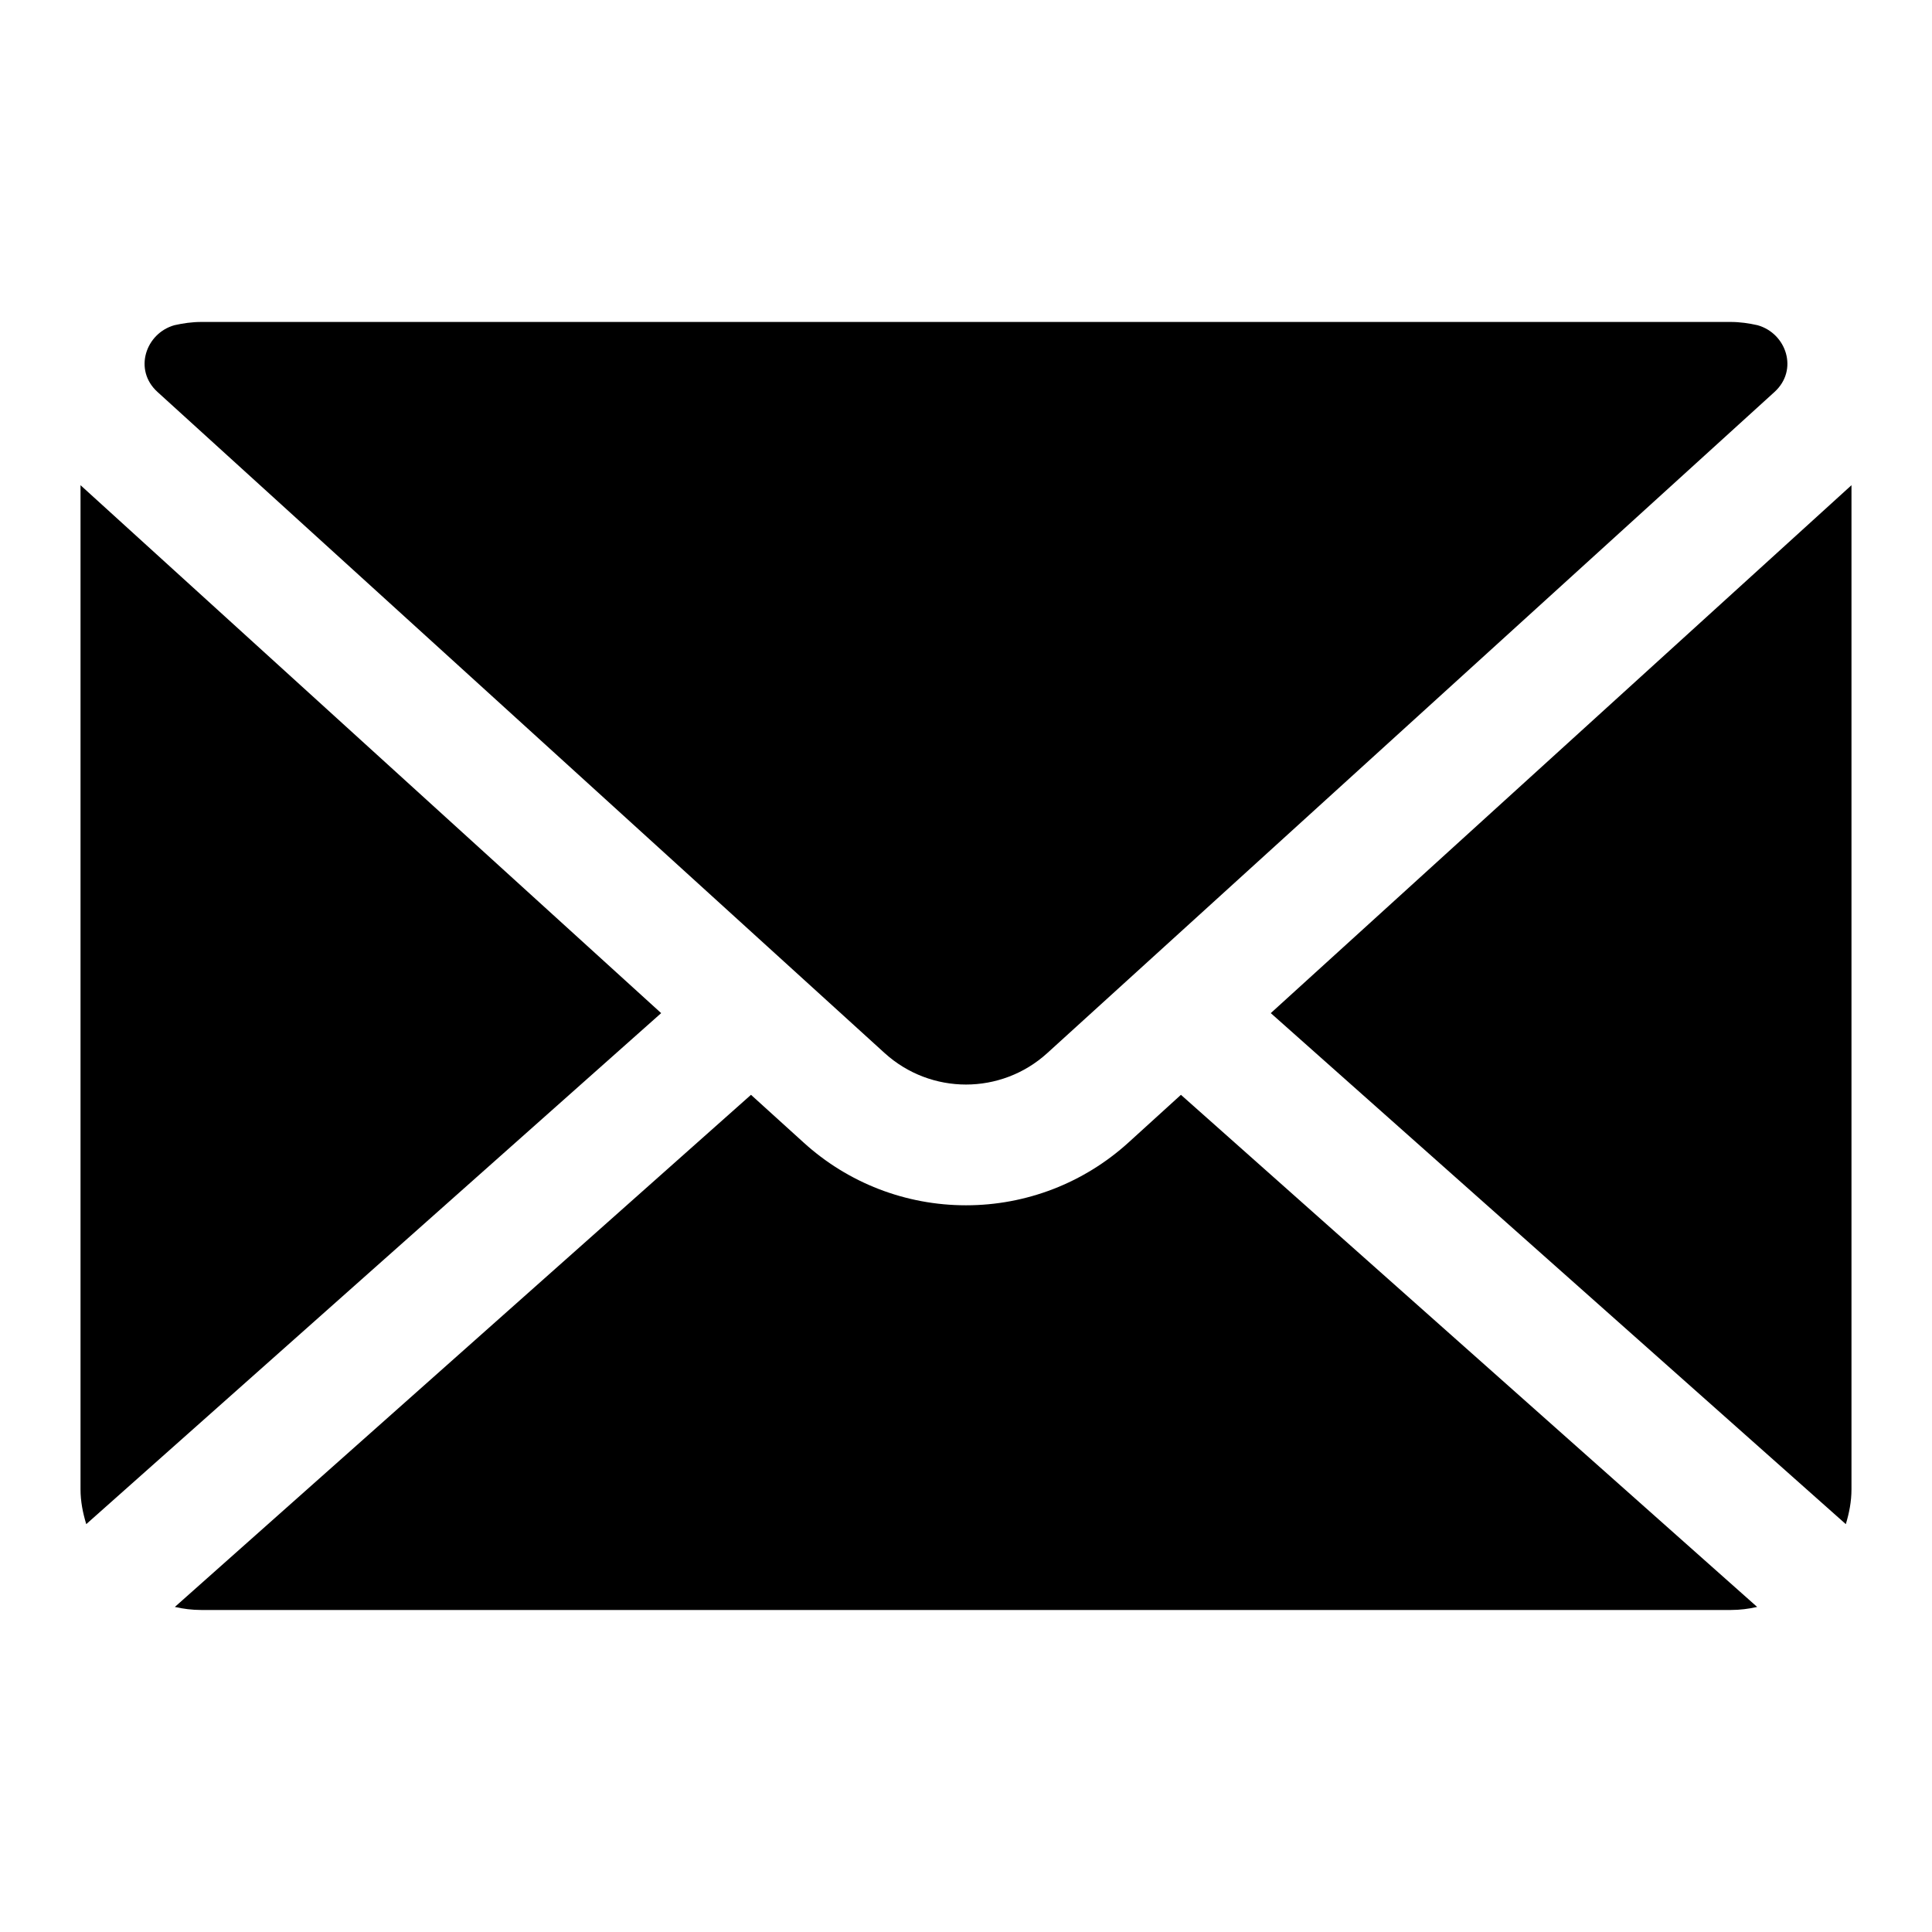
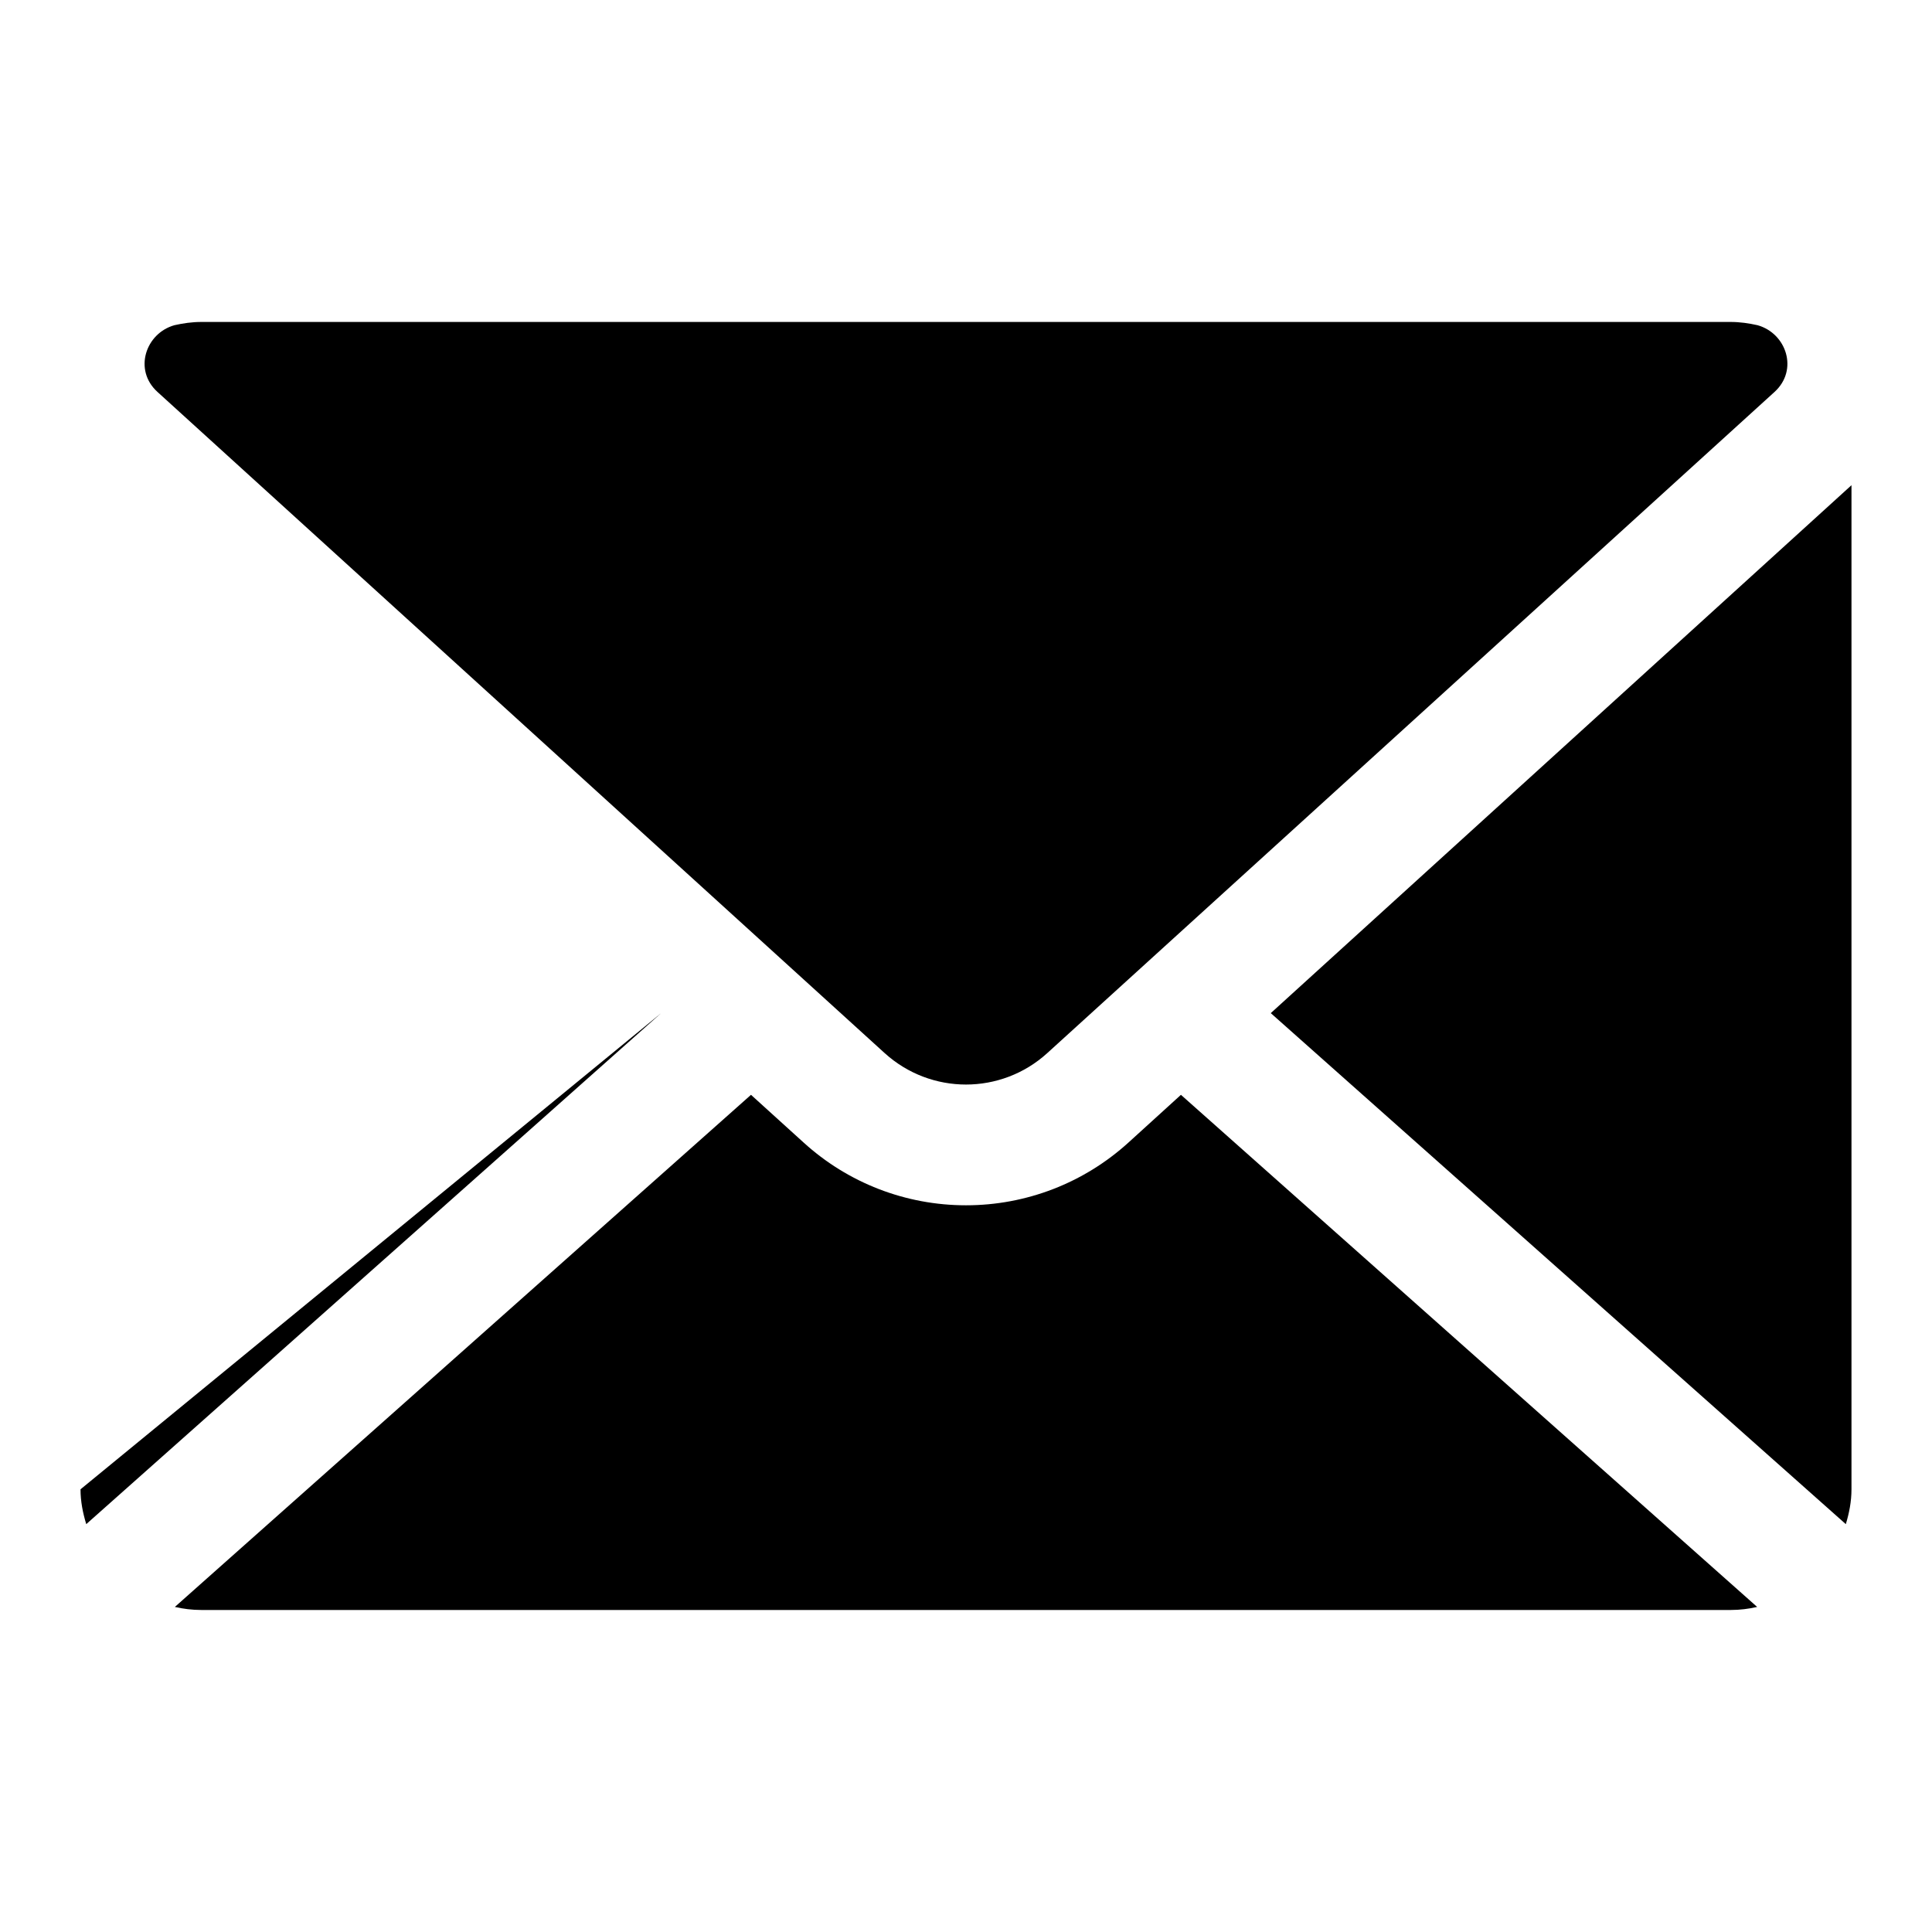
<svg xmlns="http://www.w3.org/2000/svg" width="28" height="28" viewBox="0 0 28 28" fill="none">
-   <path fill-rule="evenodd" clip-rule="evenodd" d="M25.717 5.681L15.177 15.263C14.844 15.566 14.421 15.718 14 15.718C13.579 15.718 13.156 15.566 12.822 15.263L2.283 5.681C1.93 5.362 2.111 4.83 2.528 4.713C2.653 4.685 2.783 4.666 2.917 4.666H25.083C25.216 4.666 25.346 4.685 25.471 4.713C25.89 4.83 26.069 5.362 25.717 5.681ZM1.167 21.584V7.032L9.582 14.683L1.25 22.089C1.201 21.928 1.167 21.761 1.167 21.584ZM17.115 15.867L16.355 16.558C15.709 17.145 14.873 17.468 14 17.468C13.127 17.468 12.291 17.145 11.646 16.558L10.884 15.867L2.534 23.289C2.657 23.317 2.785 23.333 2.917 23.333H25.084C25.215 23.333 25.344 23.317 25.466 23.289L17.115 15.867ZM18.417 14.683L26.833 7.032V21.584C26.833 21.761 26.8 21.928 26.751 22.089L18.417 14.683Z" fill="black" />
+   <path fill-rule="evenodd" clip-rule="evenodd" d="M25.717 5.681L15.177 15.263C14.844 15.566 14.421 15.718 14 15.718C13.579 15.718 13.156 15.566 12.822 15.263L2.283 5.681C1.93 5.362 2.111 4.83 2.528 4.713C2.653 4.685 2.783 4.666 2.917 4.666H25.083C25.216 4.666 25.346 4.685 25.471 4.713C25.89 4.83 26.069 5.362 25.717 5.681ZM1.167 21.584L9.582 14.683L1.25 22.089C1.201 21.928 1.167 21.761 1.167 21.584ZM17.115 15.867L16.355 16.558C15.709 17.145 14.873 17.468 14 17.468C13.127 17.468 12.291 17.145 11.646 16.558L10.884 15.867L2.534 23.289C2.657 23.317 2.785 23.333 2.917 23.333H25.084C25.215 23.333 25.344 23.317 25.466 23.289L17.115 15.867ZM18.417 14.683L26.833 7.032V21.584C26.833 21.761 26.8 21.928 26.751 22.089L18.417 14.683Z" fill="black" />
</svg>